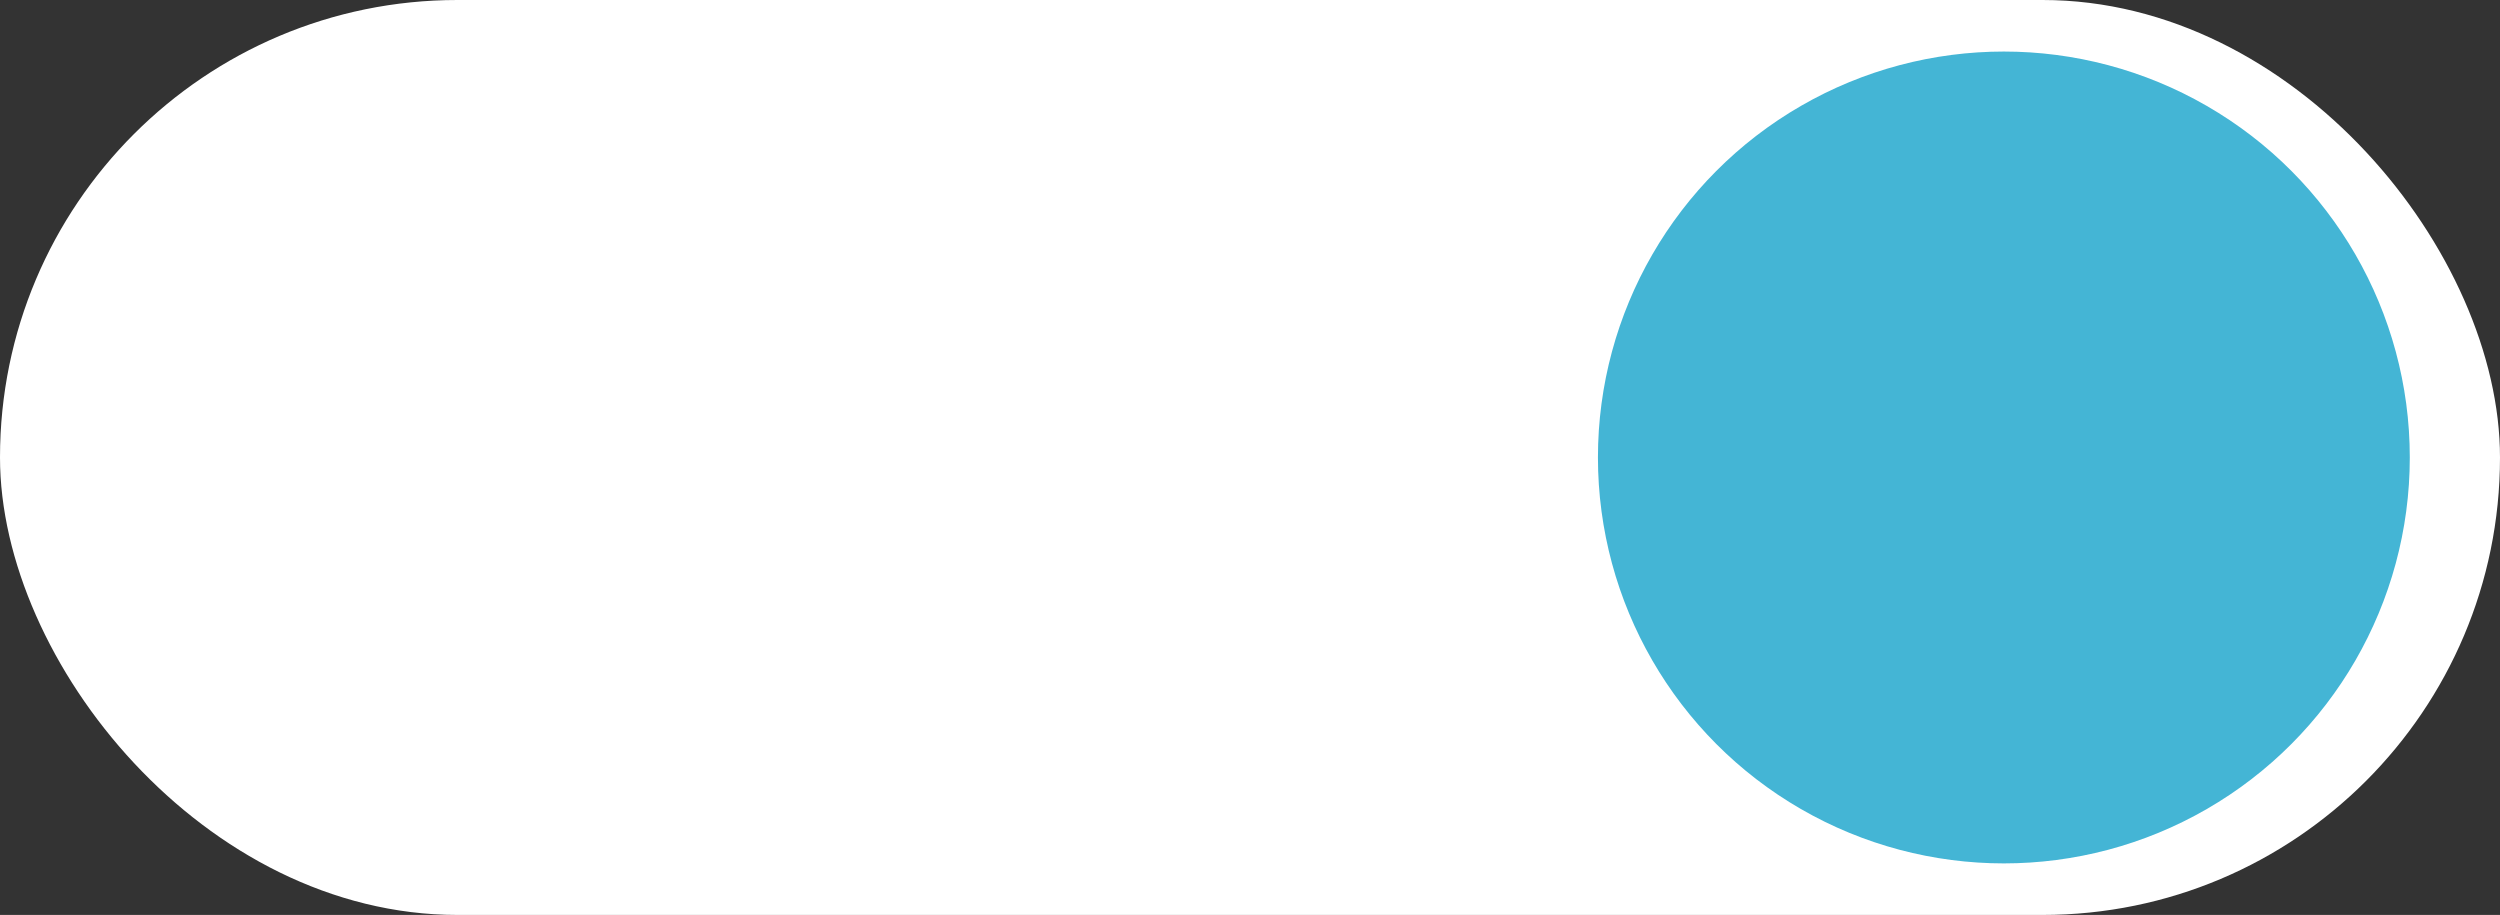
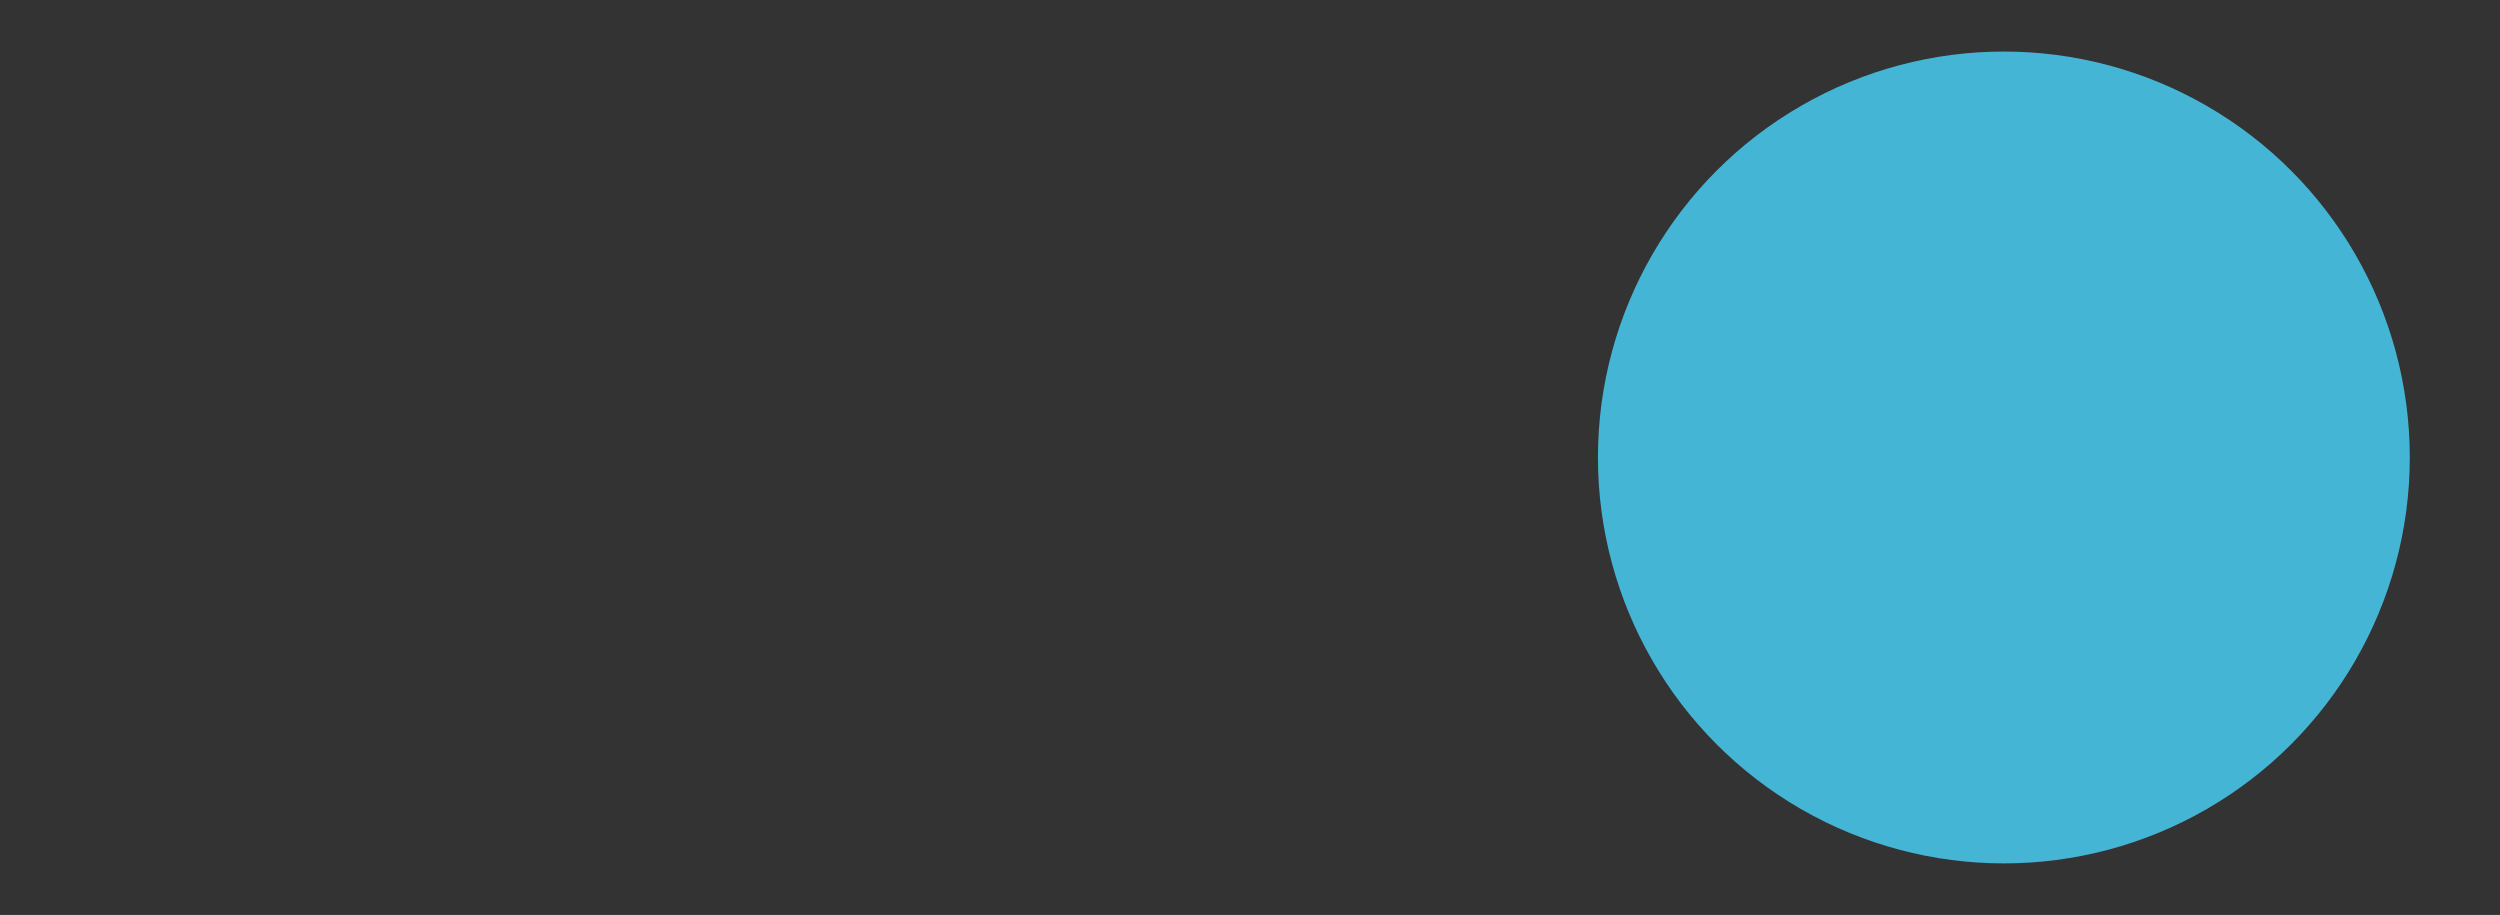
<svg xmlns="http://www.w3.org/2000/svg" width="194" height="71" viewBox="0 0 194 71" fill="none">
  <rect x="0" y="0" width="194" height="71" fill="#333333" stroke="none" />
-   <rect width="194" height="71" rx="35.5" fill="white" />
  <circle cx="155.5" cy="35.5" r="31.5" fill="#44B5D5" />
</svg>